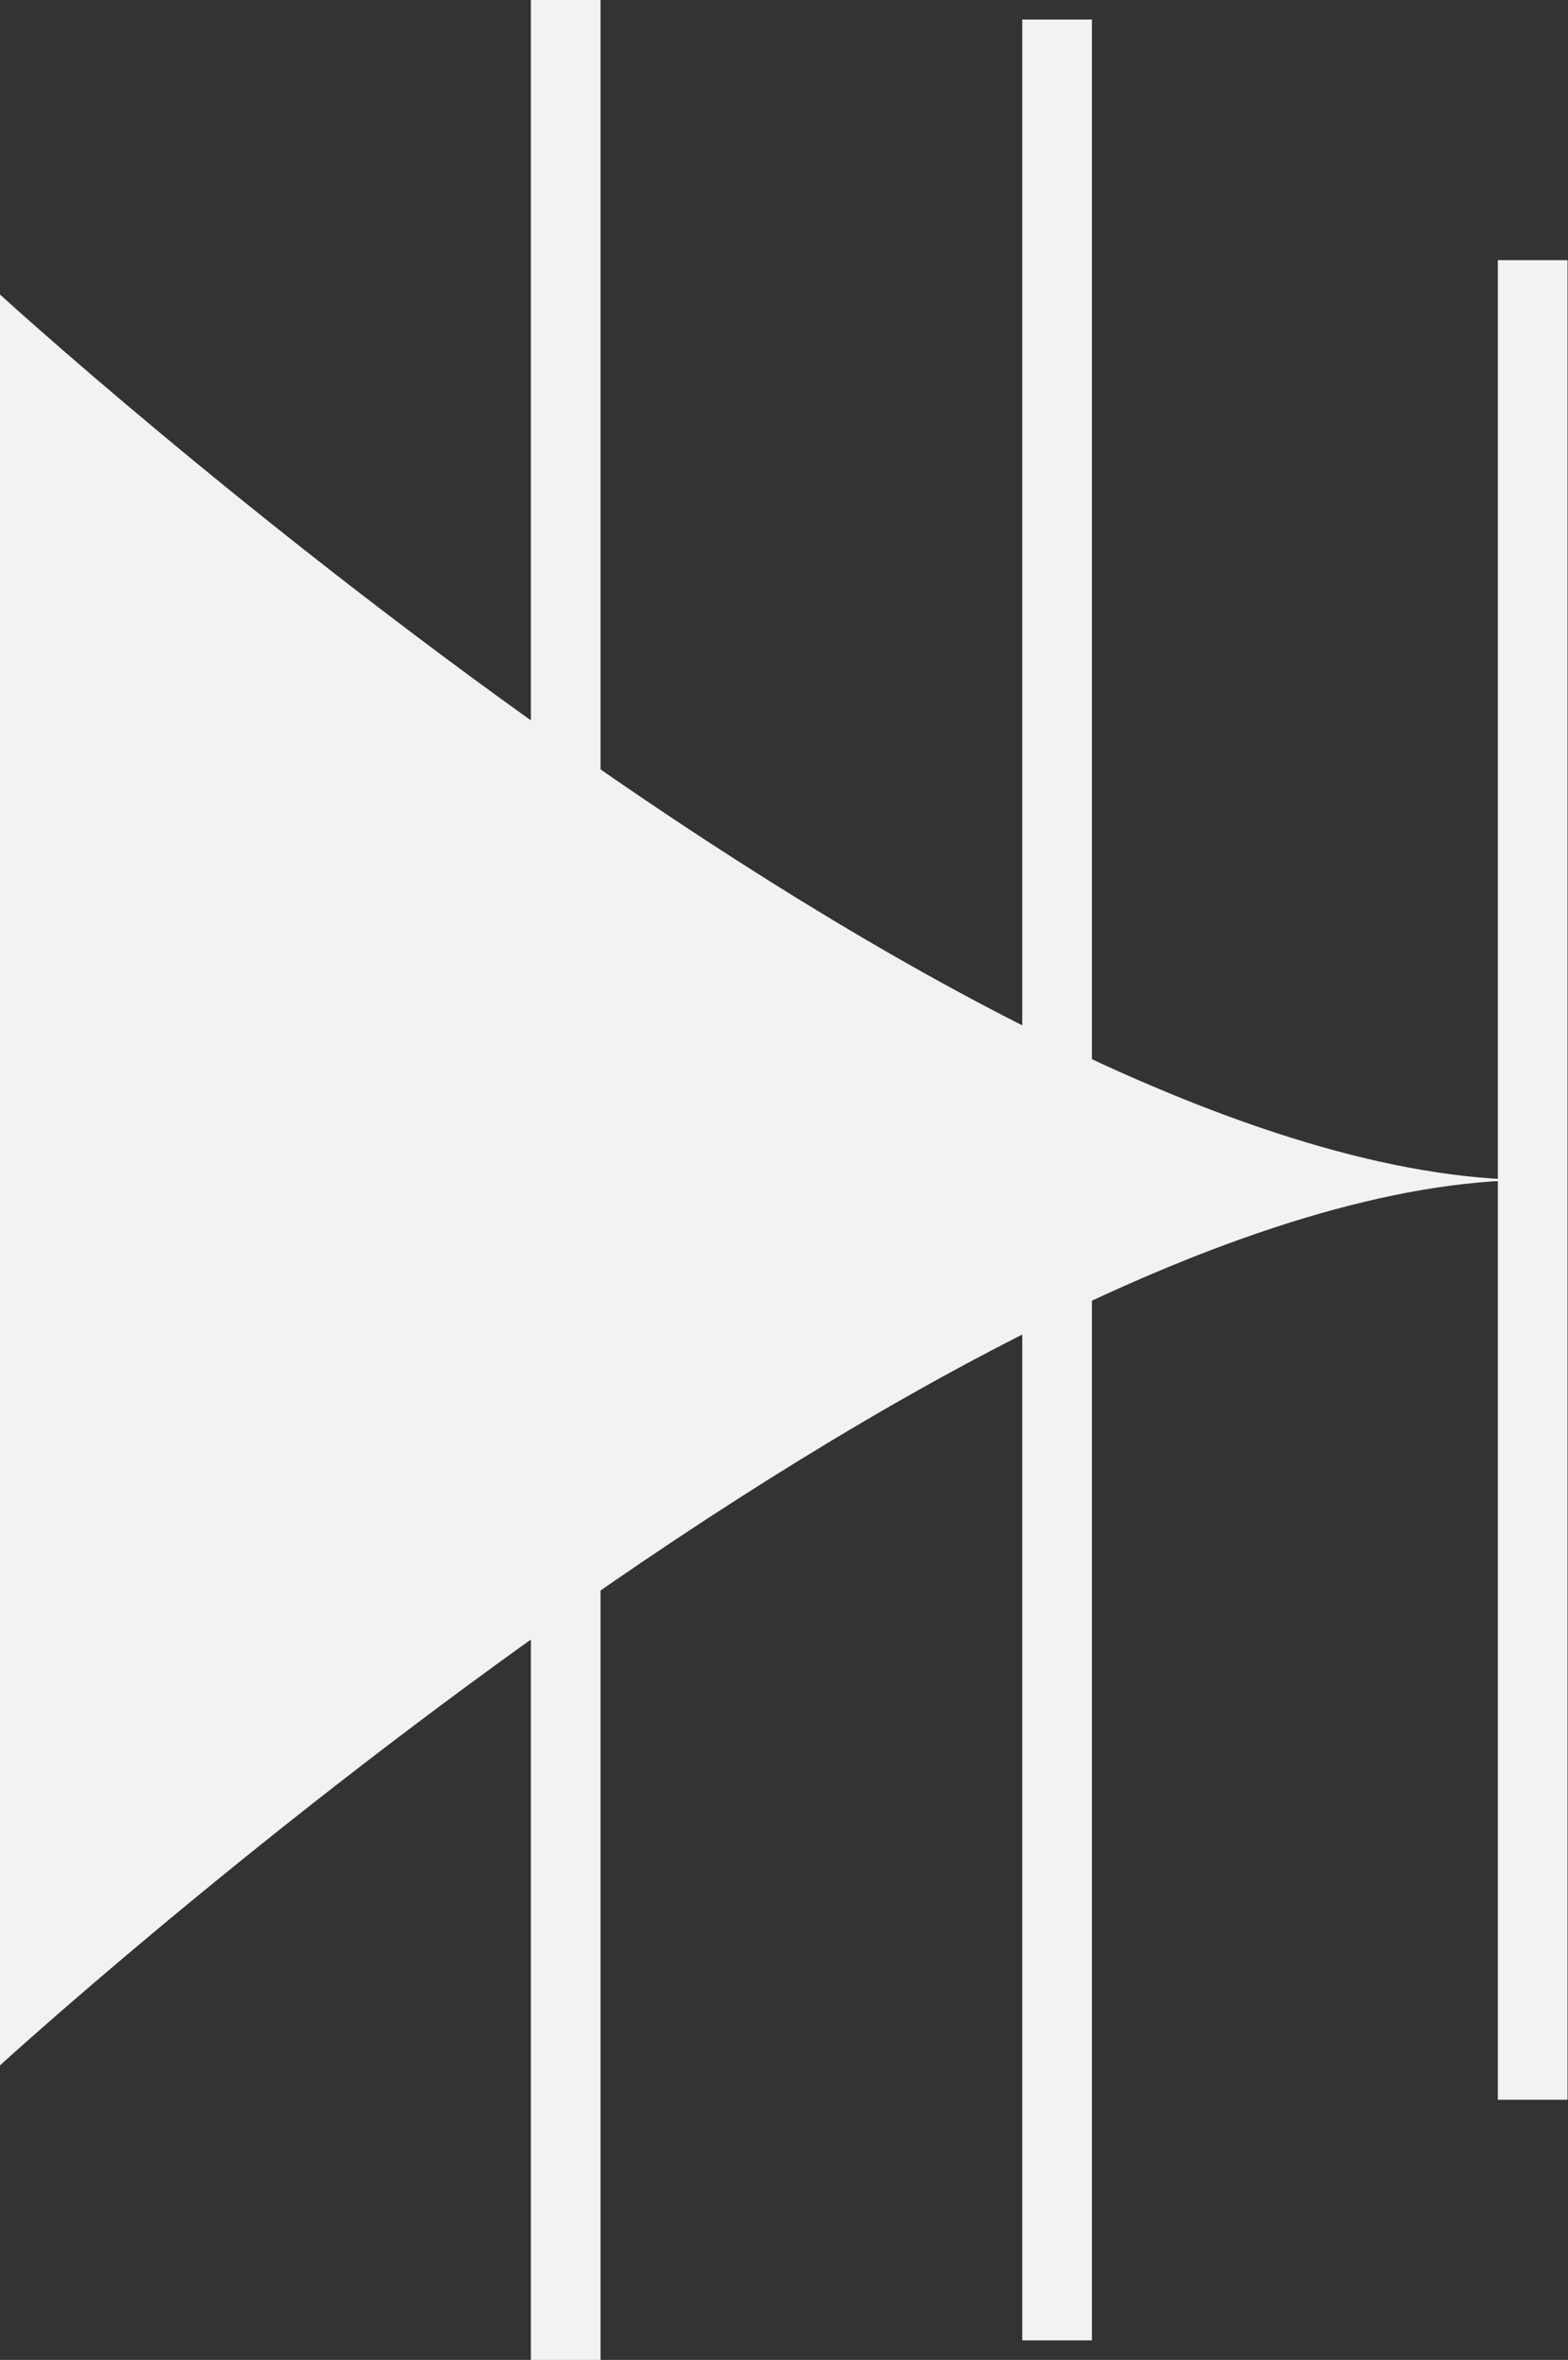
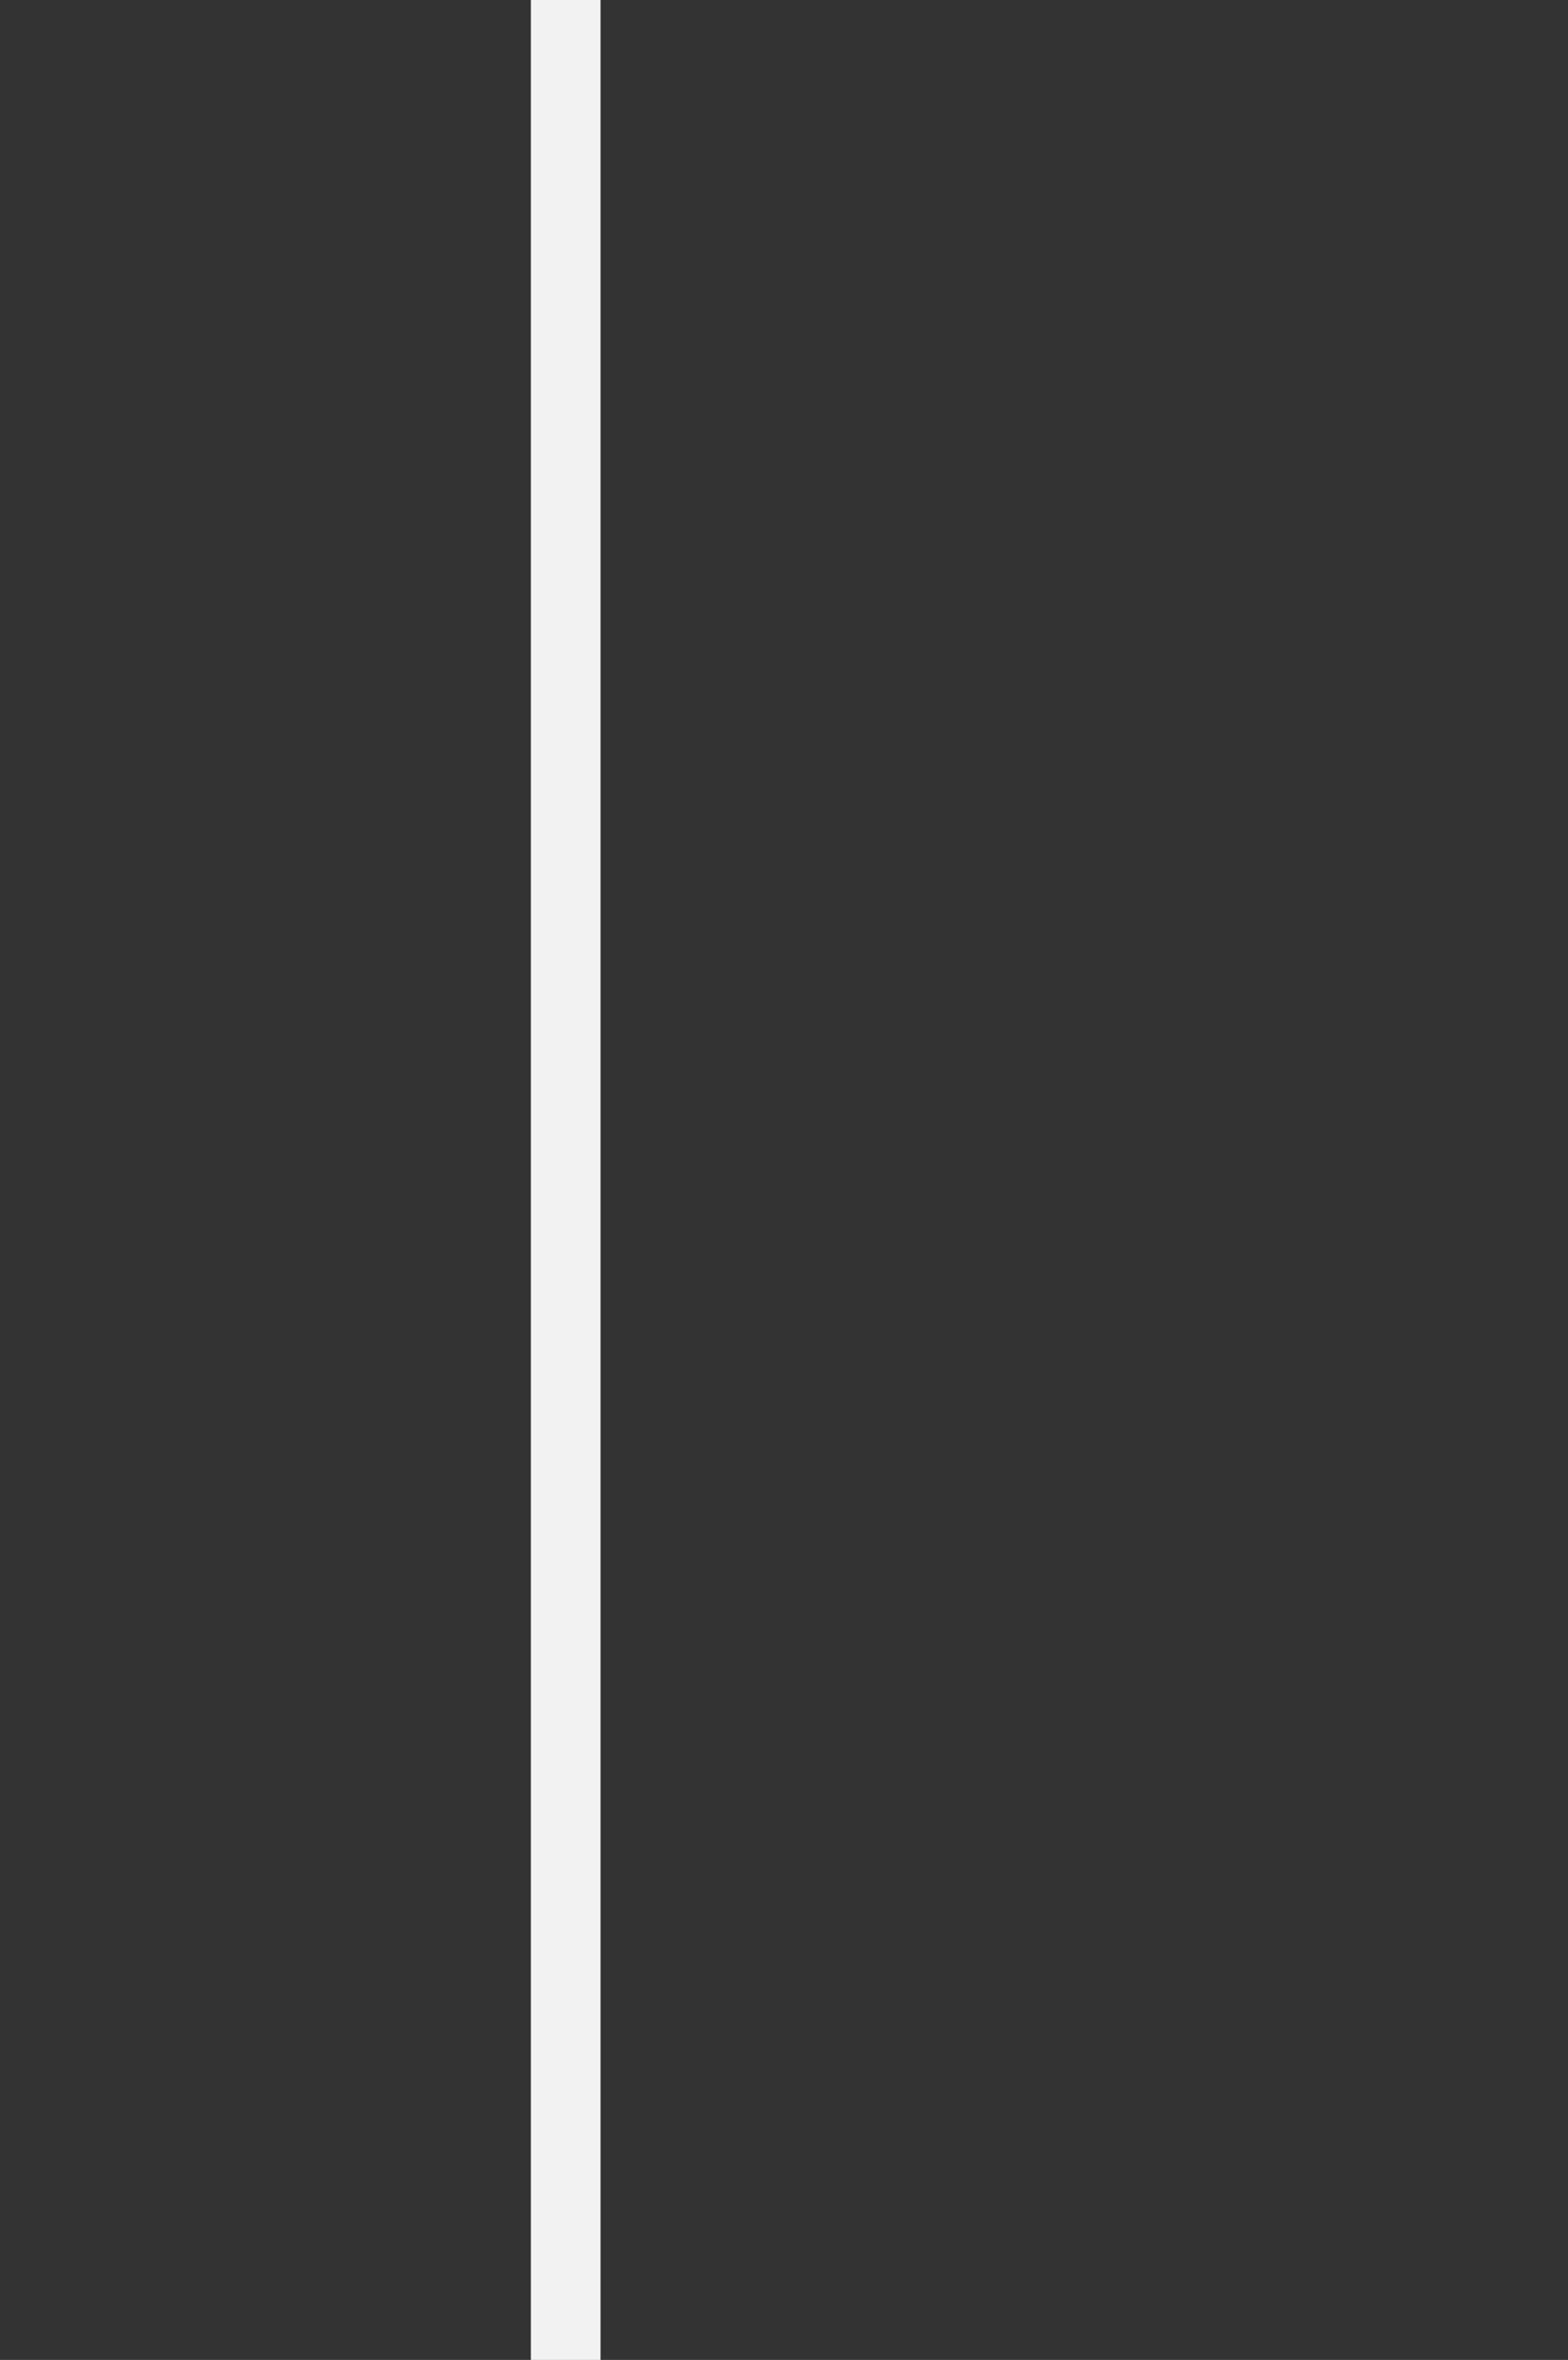
<svg xmlns="http://www.w3.org/2000/svg" id="Layer_2" data-name="Layer 2" viewBox="0 0 16.88 25.4">
  <rect x="0" y="0" width="16.88" height="25.4" fill="#333333" stroke="none" />
  <defs>
    <style>
      .cls-1 {
        fill: #f2f2f3;
      }

      .cls-2 {
        fill: none;
        stroke: #f2f2f3;
        stroke-miterlimit: 10;
        stroke-width: .75px;
      }
    </style>
  </defs>
  <g id="Layer_1-2" data-name="Layer 1">
-     <path class="cls-1" d="M16.5,12.7C10.42,12.7,0,3.17,0,3.17v19.06s10.42-9.53,16.5-9.53" />
    <line class="cls-2" x1="6.09" y1="25.4" x2="6.09" />
-     <line class="cls-2" x1="16.5" y1="22.6" x2="16.5" y2="2.8" />
-     <line class="cls-2" x1="11.38" y1="25.19" x2="11.38" y2=".21" />
  </g>
</svg>